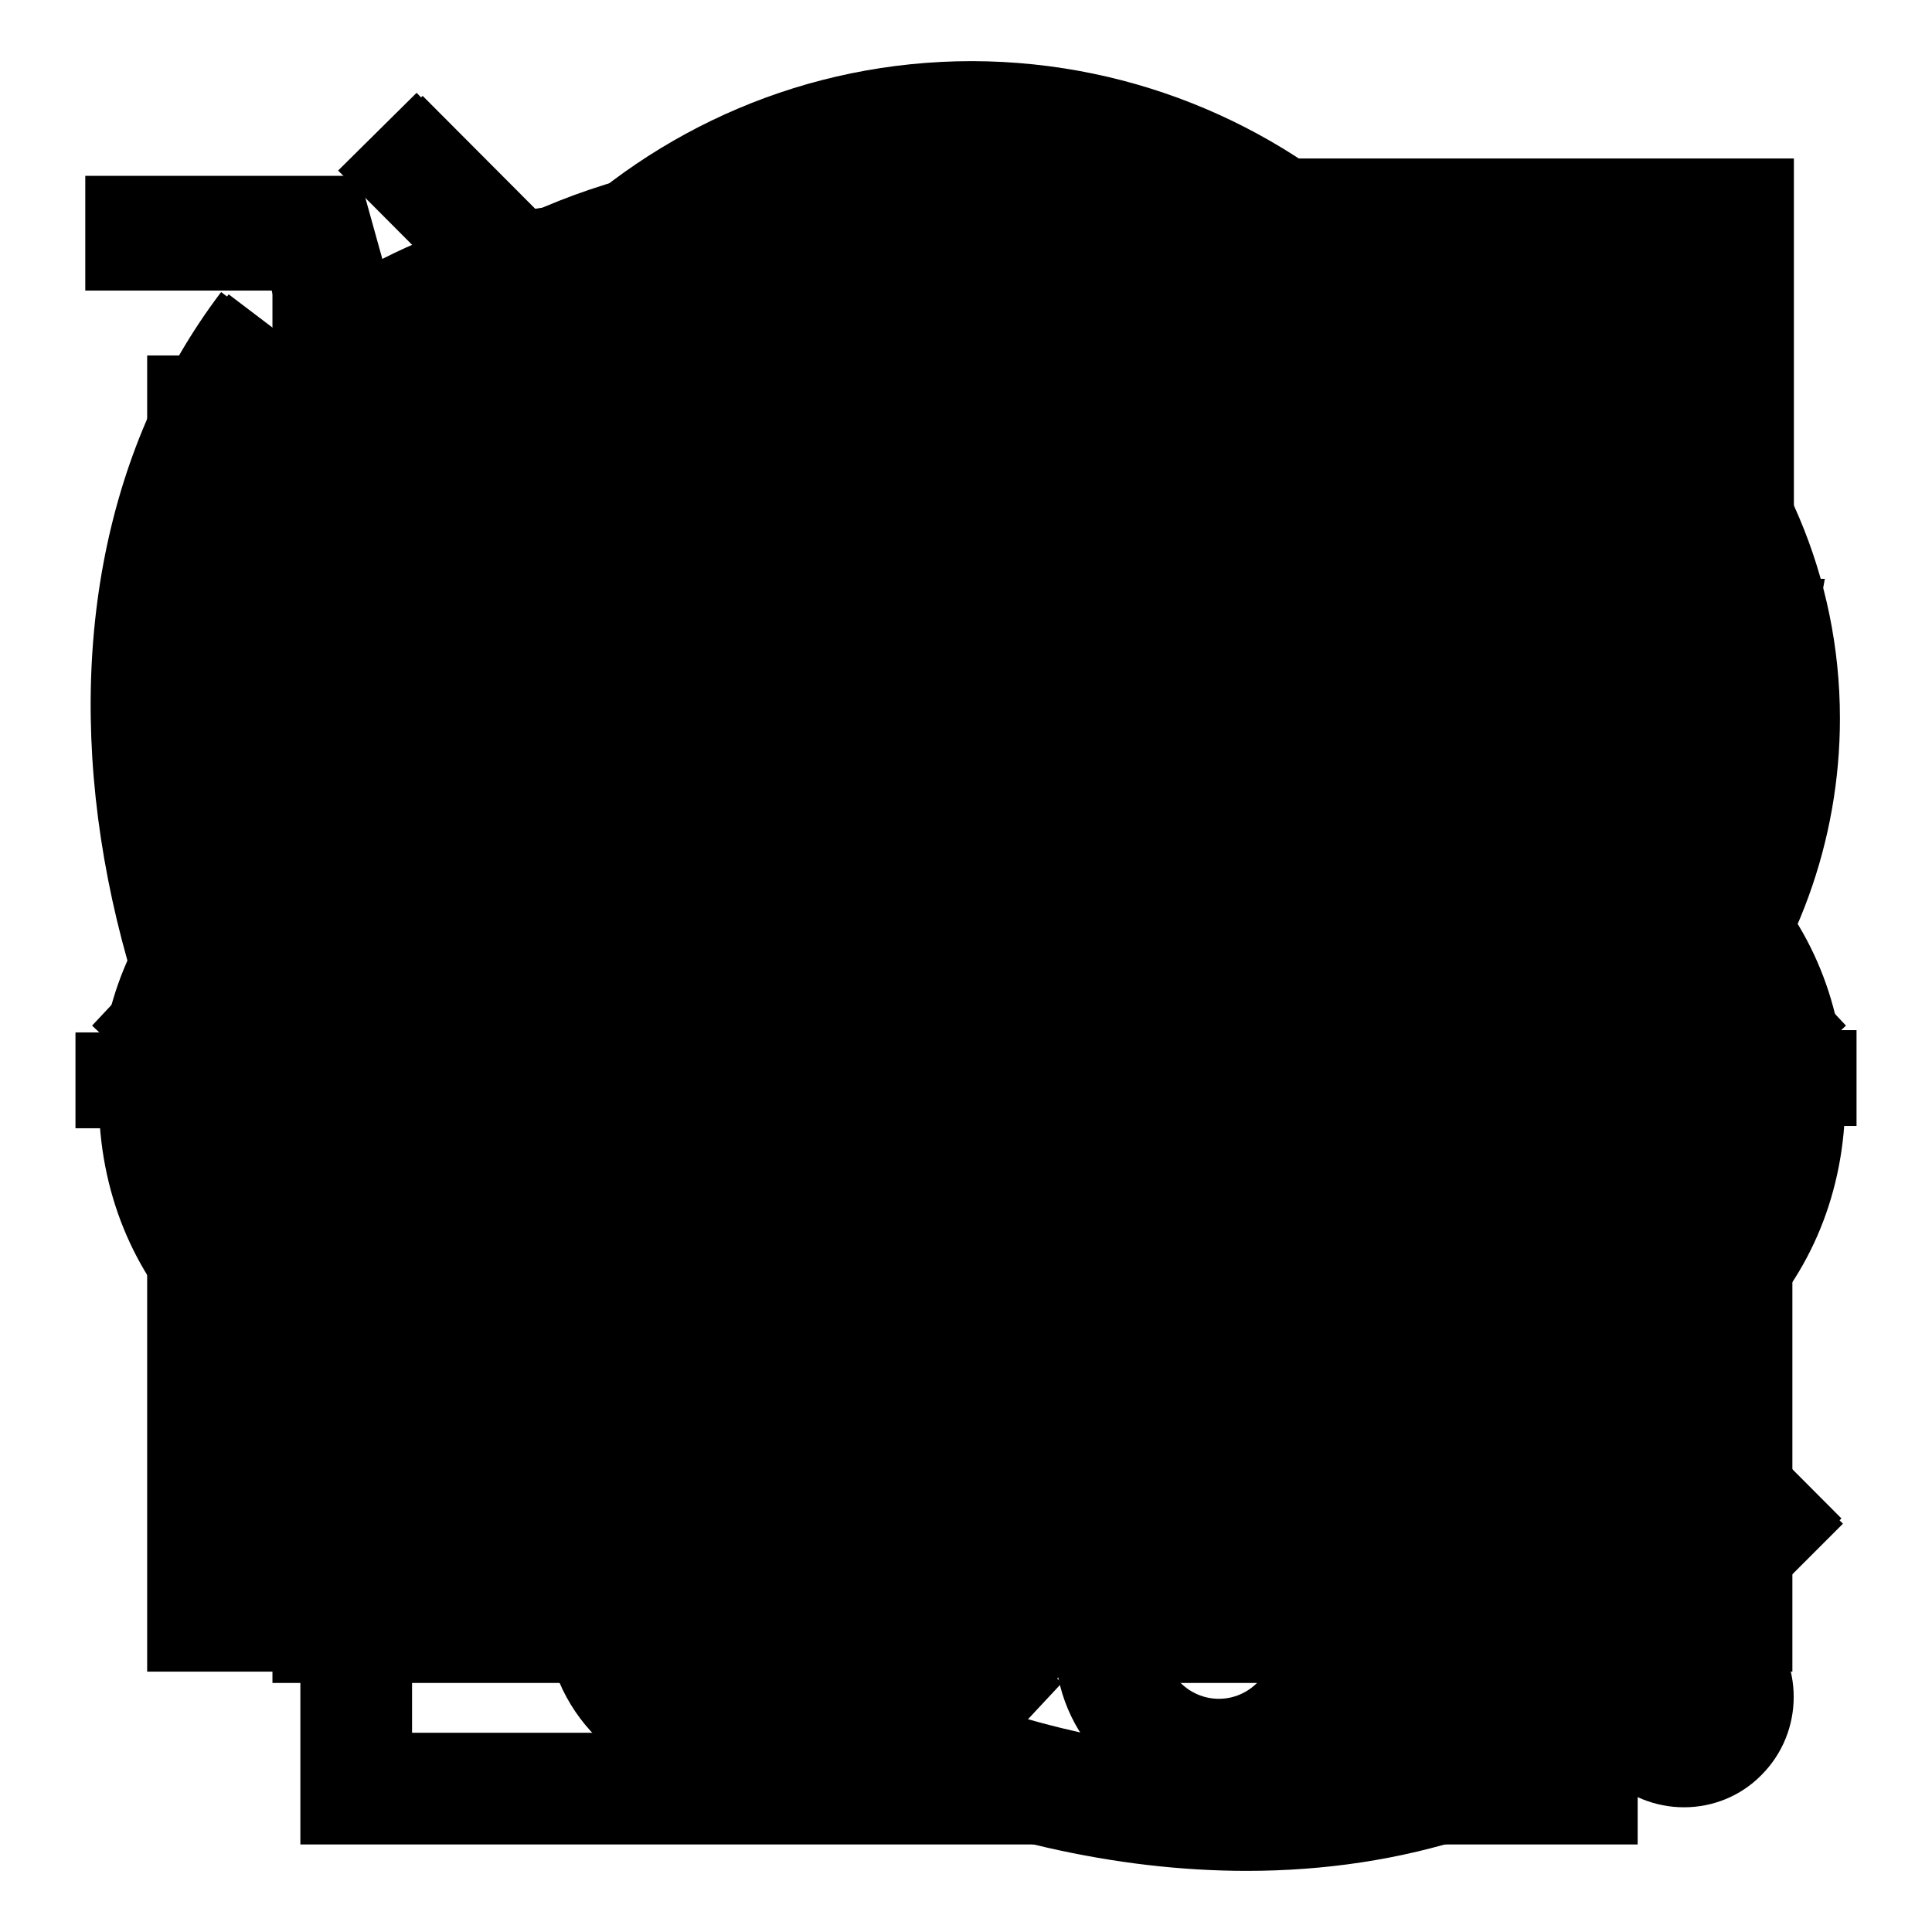
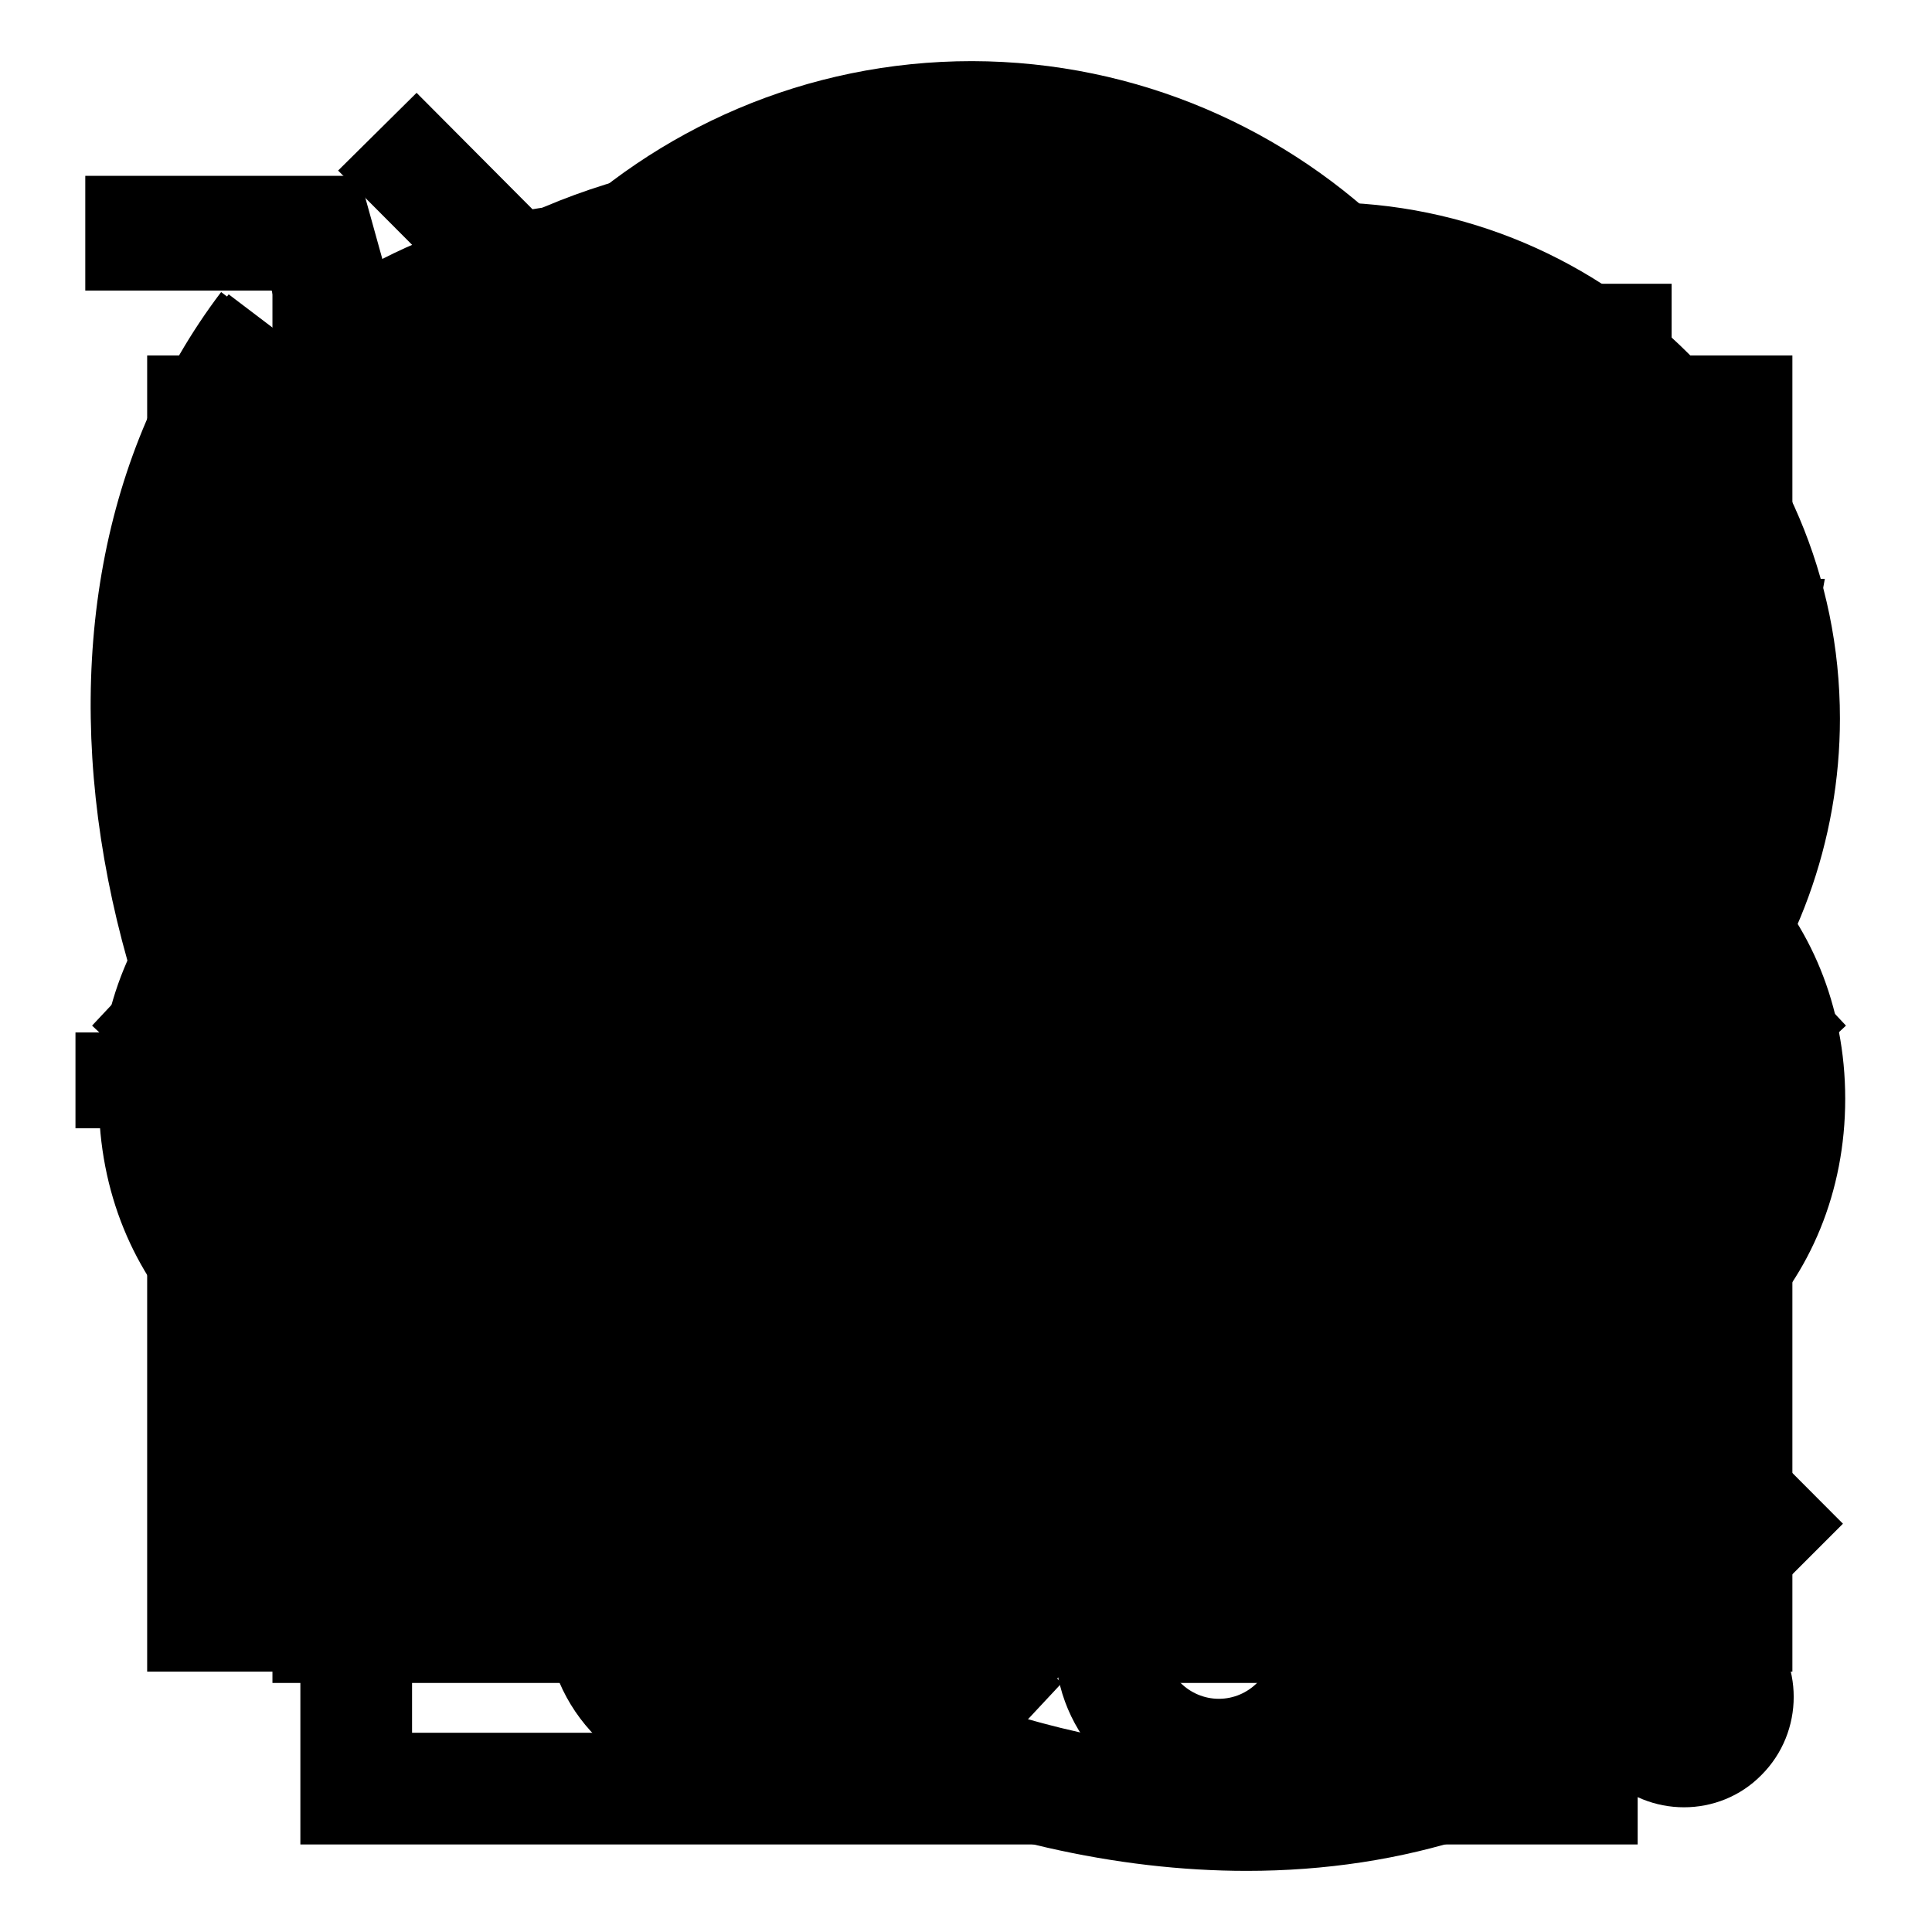
<svg xmlns="http://www.w3.org/2000/svg" version="1.1" x="0px" y="0px" viewBox="0 0 256 256" enable-background="new 0 0 256 256" xml:space="preserve">
  <g>
    <g>
      <path fill="#000000" d="M130.9,233.5L29.5,139.5c-10.4-12.4-16.1-28.1-16.1-44.3c0-37.7,30.7-68.4,68.4-68.4c17.6,0,34.2,6.6,46.8,18.4c12.5-11.8,29.2-18.4,46.8-18.4c37.7,0,68.4,30.7,68.4,68.4c0,16.2-5.7,31.9-16.1,44.3l-0.7,0.7L147.8,212l-9.7-10.6l78.8-71.5c7.9-9.6,12.4-22.2,12.4-34.7c0-29.8-24.2-54-54-54c-16,0-31.1,6.9-41.3,19l-5.5,6.5l-5.5-6.5c-10.2-12.1-25.2-19-41.3-19c-29.8,0-54,24.2-54,54c0,12.5,4.5,25.1,12.4,34.7L140.7,223L130.9,233.5z" />
      <path fill="#000000" d="M122.9,186.8l-72.5-67.3c-5.3-7-8.2-15.7-8.2-24.4c0-21.8,17.7-39.6,39.6-39.6V70c-13.9,0-25.2,11.3-25.2,25.2c0,5.3,1.8,10.9,4.9,15.2l71.1,66L122.9,186.8z M153.4,84.4l-12.6-6.9c5.1-9.2,13.5-16,23.7-18.9c10.2-2.9,20.9-1.7,30.1,3.3l-6.9,12.6c-5.9-3.2-12.7-4-19.1-2.1C162,74.3,156.6,78.5,153.4,84.4z" />
      <path fill="#000000" d="M223.7,175.9H74.2L36,38.5H11.3V23.3h36.3l38.2,137.4H211l12.5-68.7H102.9V76.7h138.9L223.7,175.9z" />
      <path fill="#000000" d="M95.2,236.9c-12.6,0-22.9-10.3-22.9-22.9c0-12.6,10.3-22.9,22.9-22.9c12.6,0,22.9,10.3,22.9,22.9C118.1,226.7,107.9,236.9,95.2,236.9z M95.2,206.4c-4.2,0-7.6,3.4-7.6,7.6s3.4,7.6,7.6,7.6s7.6-3.4,7.6-7.6S99.4,206.4,95.2,206.4z" />
      <path fill="#000000" d="M194.4,236.9c-12.6,0-22.9-10.3-22.9-22.9c0-12.6,10.3-22.9,22.9-22.9c12.6,0,22.9,10.3,22.9,22.9C217.3,226.7,207.1,236.9,194.4,236.9z M194.4,206.4c-4.2,0-7.6,3.4-7.6,7.6s3.4,7.6,7.6,7.6s7.6-3.4,7.6-7.6S198.7,206.4,194.4,206.4z" />
      <path fill="#000000" d="M118.1,107.2h15.3v38.1h-15.3V107.2L118.1,107.2z" />
      <path fill="#000000" d="M163.9,107.2h15.3v38.1h-15.3V107.2L163.9,107.2z" />
      <path fill="#000000" d="M128.5,71.7c-10.6,0-19.2-8.6-19.2-19.2c0-10.6,8.6-19.2,19.2-19.2c10.6,0,19.2,8.6,19.2,19.2S139.1,71.7,128.5,71.7z M128.5,46.1c-3.5,0-6.4,2.9-6.4,6.4c0,3.5,2.9,6.4,6.4,6.4c3.5,0,6.4-2.9,6.4-6.4S132,46.1,128.5,46.1z" />
      <path fill="#000000" d="M32,75.6h192.3v12.7H32V75.6z" />
      <path fill="#000000" d="M122.1,88.3h13v102.8h-13V88.3L122.1,88.3z" />
      <path fill="#000000" d="M64.6,197.2h134.5v12.7H64.6V197.2z" />
      <path fill="#000000" d="M24.5,145.1l-12.3-2.9l21.6-58.6l12.3,2.9L24.5,145.1z" />
      <path fill="#000000" d="M56.5,83.7l-12.3,2.9l21.6,58.6l12.3-2.9L56.5,83.7z" />
      <path fill="#000000" d="M190.7,144.9l-12.3-2.9l21.6-58.6l12.3,2.9L190.7,144.9z" />
      <path fill="#000000" d="M222.7,83.4l-12.3,2.9l21.6,58.6l12.3-2.9L222.7,83.4z" />
      <path fill="#000000" d="M10,136.8h69.9v12.7H10V136.8z" />
-       <path fill="#000000" d="M176.1,136.5H246v12.7h-69.9V136.5L176.1,136.5z" />
      <path fill="#000000" d="M76.8,147.6c-28.5-29.1-28.5-76.2,0-105.3c28.5-29.1,74.7-29.1,103.1,0c28.5,29.1,28.5,76.2,0,105.3" />
      <path fill="#000000" d="M164.8,173.7L128.4,232l-36.5-58.3H164.8z" />
      <path fill="#000000" d="M164.8,93.5c0,20.2-16.3,36.5-36.5,36.5s-36.5-16.3-36.5-36.5c0-20.1,16.3-36.5,36.5-36.5C148.5,57,164.8,73.3,164.8,93.5z" />
      <path fill="#000000" d="M36.1,37.6h79.6v79.5H36.1V37.6z" />
      <path fill="#000000" d="M36.1,143.5h79.6v79.5H36.1V143.5z" />
      <path fill="#000000" d="M141.9,37.6h79.6v79.5h-79.6V37.6z" />
      <path fill="#000000" d="M141.9,143.5h79.6v79.5h-79.6V143.5z" />
      <path fill="#000000" d="M222.9,139.6L126.5,236L22.7,132.2l96.4-96.4L222.9,139.6z" />
-       <path fill="#000000" d="M237.7,124.8V21H133.9L237.7,124.8z" />
      <path fill="#000000" d="M200.6,87.9c-0.1,16.4-13.5,29.6-29.8,29.5c-16.4-0.1-29.6-13.4-29.5-29.8c0.1-16.4,13.5-29.6,29.8-29.5C187.5,58.2,200.7,71.5,200.6,87.9z" />
      <path fill="#000000" d="M193.9,108.1c0,48.4-39.2,87.6-87.6,87.6c-48.4,0-87.6-39.2-87.6-87.6c0-48.4,39.2-87.6,87.6-87.6C154.7,20.5,193.9,59.7,193.9,108.1z" />
      <path fill="#000000" d="M172,195.7l40.8,39.5c5.7,5.7,15,5.7,20.6,0c5.7-5.7,5.7-15,0-20.7l-39.5-40.8" />
      <path fill="#000000" d="M70.2,144.2c-20-20-20-52.3,0-72.3" />
      <path fill="#000000" d="M63.7,189h-7.2c-24.8,0-43.4-18.7-43.4-43.4c0-24.7,18.7-43.4,43.4-43.4h7.2V189z M49.2,117.4c-12.9,3-21.7,13.9-21.7,28.1c0,14.2,8.8,25.2,21.7,28.1V117.4z" />
      <path fill="#000000" d="M201.1,189h-7.2v-86.8h7.2c24.8,0,43.4,18.7,43.4,43.4C244.5,170.3,225.9,189,201.1,189z M208.4,117.4v56.3c12.9-3,21.7-13.9,21.7-28.1C230.1,131.3,221.3,120.4,208.4,117.4z" />
      <path fill="#000000" d="M208.4,225.1v-14.5c3.6,0,7.2-2.2,7.2-7.2h14.5C230.1,215.8,220.7,225.1,208.4,225.1z" />
      <path fill="#000000" d="M179.4,210.7h28.9v14.5h-28.9V210.7z" />
      <path fill="#000000" d="M161.5,239.7c-12,0-21.7-9.7-21.7-21.7c0-12,9.7-21.7,21.7-21.7s21.7,9.7,21.7,21.7C183.2,229.9,173.5,239.7,161.5,239.7z M161.5,210.7c-4,0-7.2,3.3-7.2,7.2c0,4,3.3,7.2,7.2,7.2c4,0,7.2-3.3,7.2-7.2C168.8,214,165.5,210.7,161.5,210.7z" />
      <path fill="#000000" d="M208.4,87.7h-14.5c0-35.9-29.2-65.1-65.1-65.1c-35.9,0-65.1,29.2-65.1,65.1H49.2c0-43.9,35.7-79.6,79.6-79.6C172.7,8.2,208.4,43.9,208.4,87.7z" />
      <path fill="#000000" d="M165.2,247.9c-34.5,0-73.1-16.6-104.3-47.8C10.8,150.2-2.7,80.9,29.3,38.7l11.7,8.9c-27.1,35.7-13.9,98.1,30.2,142.1c44,43.9,105.6,56.3,140.3,28.3l9.2,11.4C205.3,241.9,185.9,247.9,165.2,247.9z" />
      <path fill="#000000" d="M233.8,212.3l-55.3-55.5l-9.9,10c-10.5,10.5-24.4,16.3-39.2,16.3c-14.8,0-28.8-5.8-39.2-16.3c-21.6-21.6-21.6-56.9,0-78.6l10-10L44.8,22.6l10.4-10.3l65.6,65.9l-20.3,20.3c-15.9,16-15.9,42,0,57.9c7.7,7.7,18,12,28.9,12c10.9,0,21.1-4.3,28.8-12l20.3-20.4l65.7,65.9L233.8,212.3z" />
      <path fill="#000000" d="M92.2,134.3c-16.1,0-29.1-13-29.1-29c0-16.1,13-29.1,29.1-29.1s29.1,13,29.1,29.1C121.3,121.3,108.3,134.3,92.2,134.3z" />
      <path fill="#000000" d="M106.8,148.9" />
      <path fill="#000000" d="M77.7,148.9" />
      <path fill="#000000" d="M160.1,90.7h27.9H160.1z" />
      <path fill="#000000" d="M160.1,119.8h55.7H160.1z" />
      <path fill="#000000" d="M160.1,148.9h55.7H160.1z" />
      <path fill="#000000" d="M160.1,177.9h55.7H160.1z" />
      <path fill="#000000" d="M92.2,221.5h72.7H92.2z" />
      <path fill="#000000" d="M179.4,221.5h58.1V47.1h-218v174.4h58.1H179.4z" />
      <path fill="#000000" d="M43.2,177.9c0,0,7.7-43.3,50.9-43.3c43.9,0,51.2,43.3,51.2,43.3" />
      <path fill="#000000" d="M217,244.4H39.8v-96h14.8v81.2h147.7v-81.2H217V244.4z" />
      <path fill="#000000" d="M233.8,146L128.4,33.6L23,146l-10.8-10.1L128.4,12l116.2,123.9L233.8,146z" />
      <path fill="#000000" d="M157.9,200.1h-14.8v-51.7h-29.5v51.7H98.8v-66.5h59.1V200.1z" />
      <path fill="#000000" d="M165.4,247c-34.4,0-72.7-16.5-103.8-47.5C12,149.9-1.5,80.9,30.3,39l11.6,8.8c-27,35.5-13.8,97.6,30.1,141.3c43.8,43.7,105.1,56,139.6,28.2l9.2,11.3C205.3,241,186.1,247,165.4,247z" />
-       <path fill="#000000" d="M233.7,211.6l-55-55.2l-9.9,9.9c-10.4,10.5-24.3,16.2-39,16.2c-14.7,0-28.6-5.8-39-16.2c-21.5-21.6-21.5-56.6,0-78.2l9.9-9.9l-55-55.2L56,12.7l65.3,65.5l-20.2,20.2c-15.8,15.9-15.8,41.7,0,57.6c7.7,7.7,17.9,11.9,28.7,11.9c10.8,0,21-4.2,28.7-11.9l20.2-20.3l65.3,65.5L233.7,211.6z" />
    </g>
  </g>
</svg>